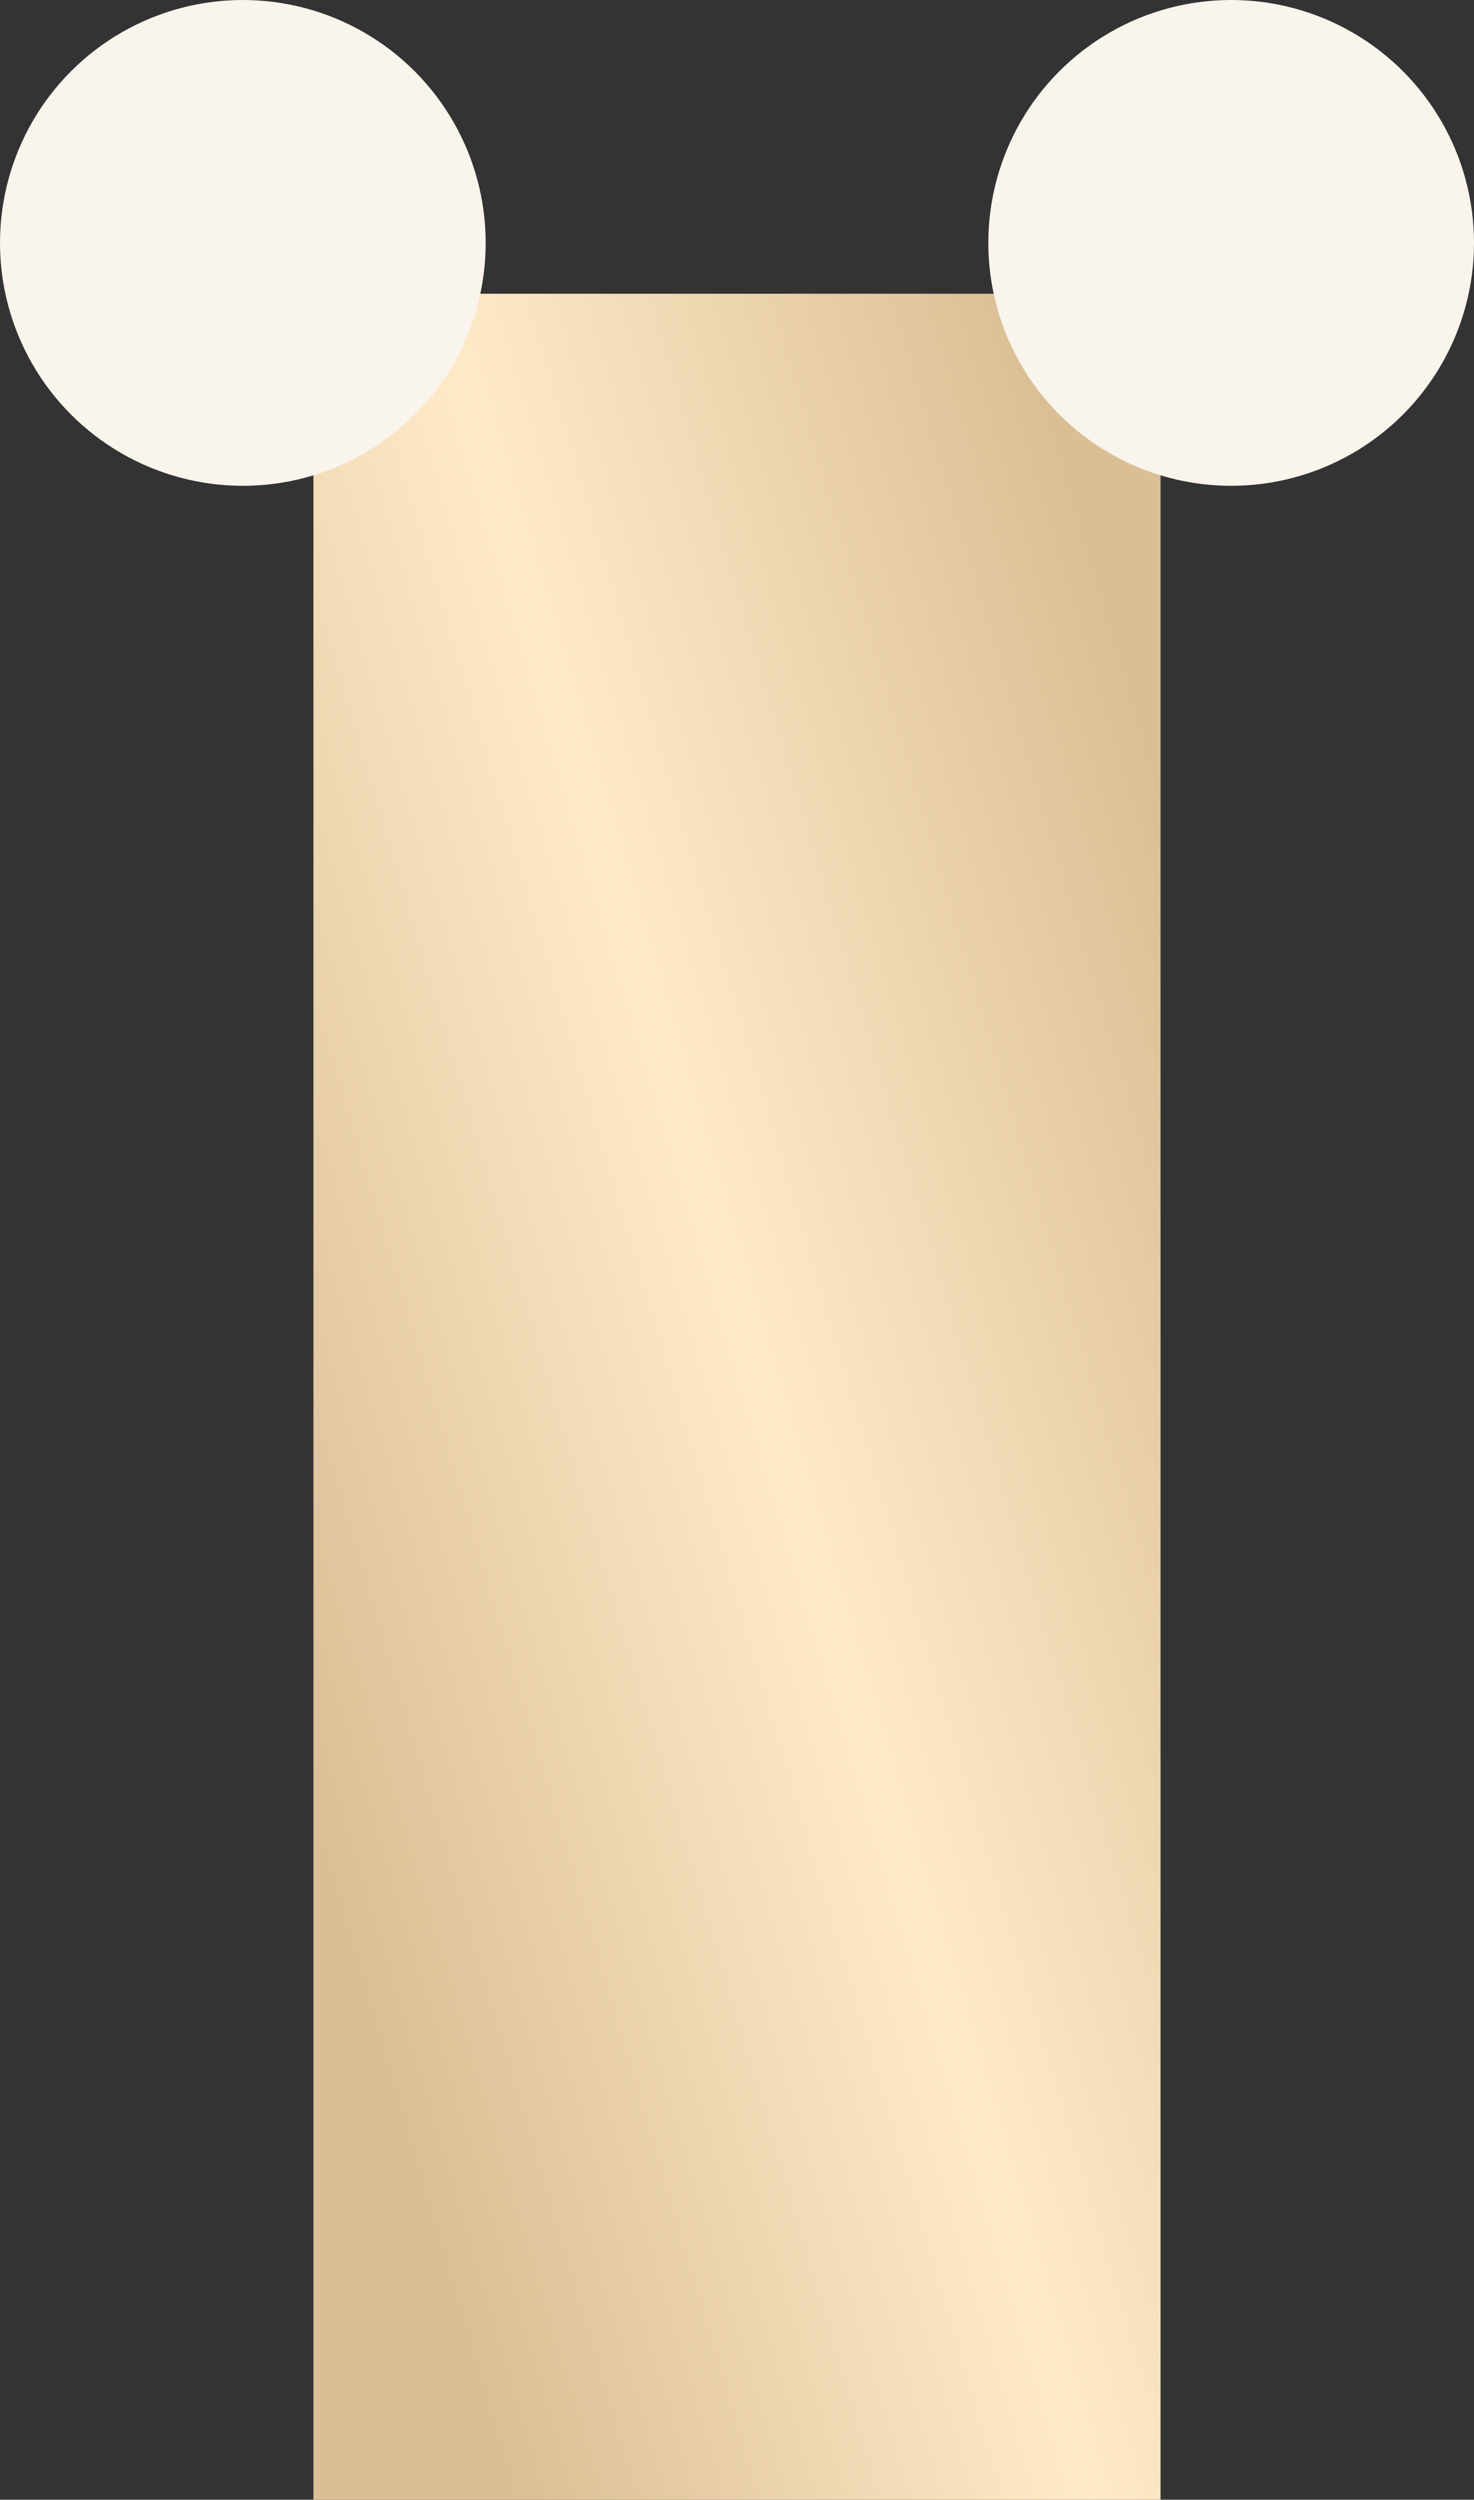
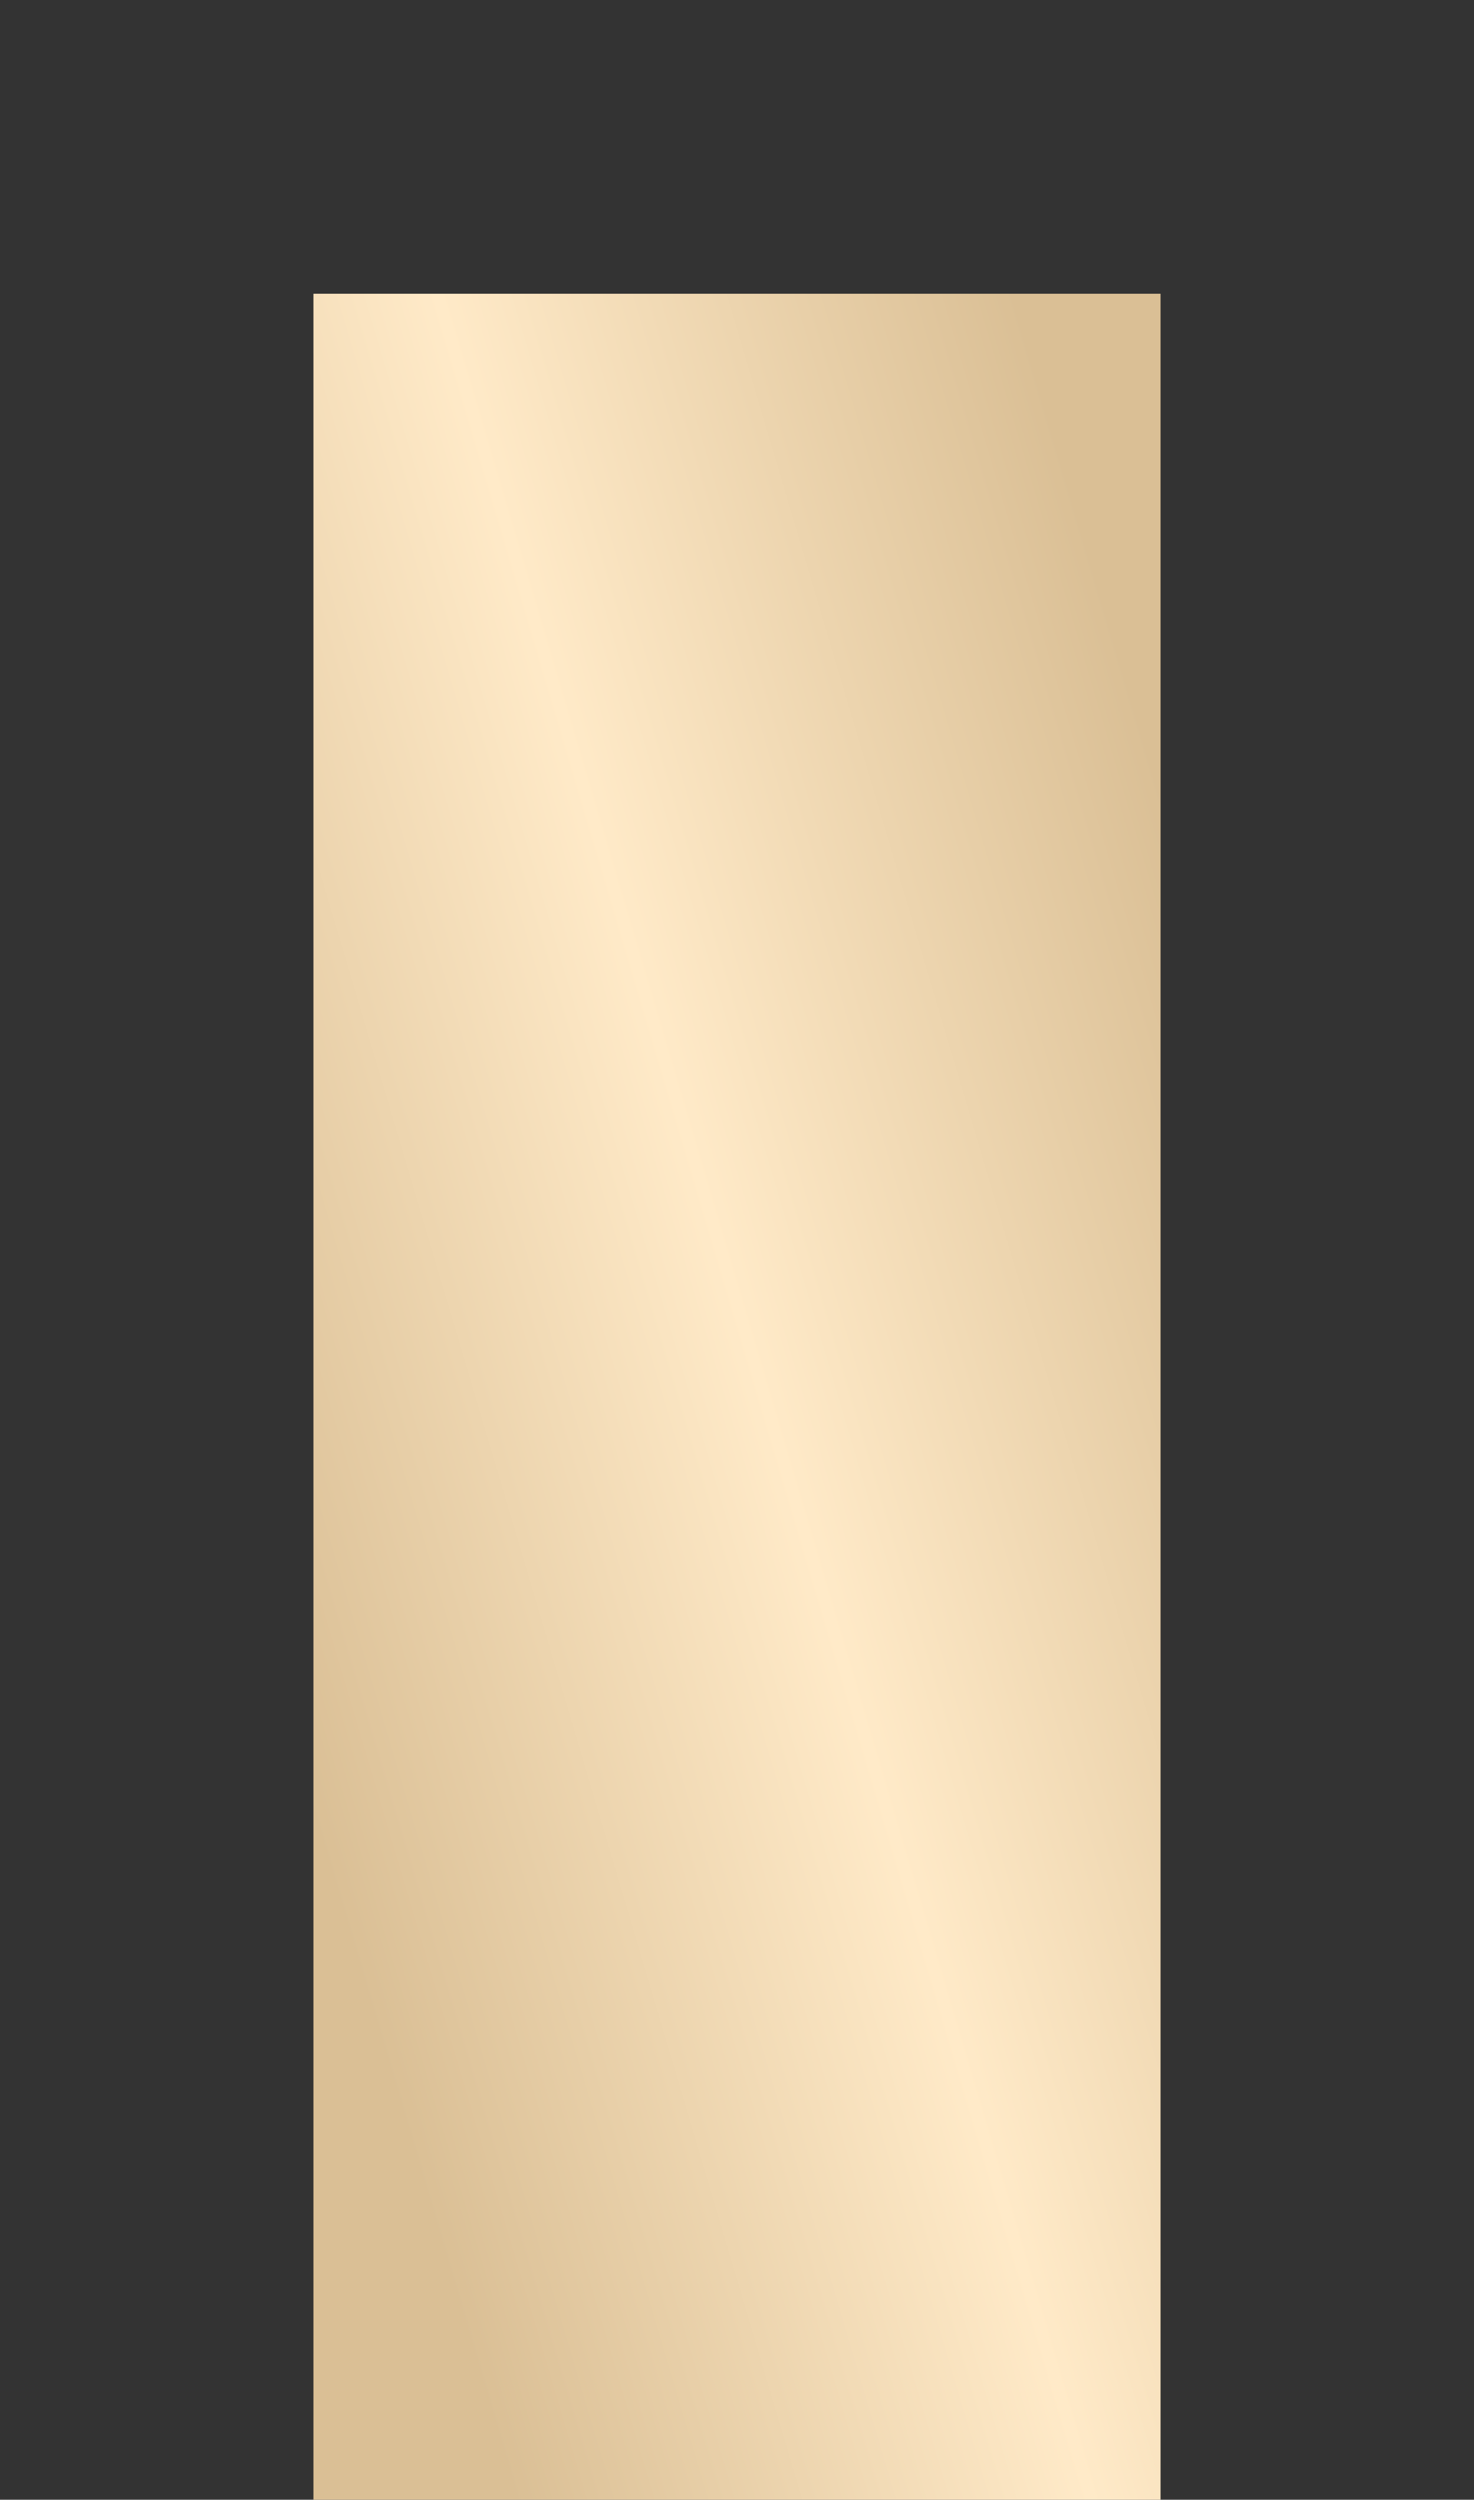
<svg xmlns="http://www.w3.org/2000/svg" width="522" height="885" viewBox="0 0 522 885" fill="none">
  <rect x="0" y="0" width="522" height="885" fill="#333333" stroke="none" />
  <rect x="111" y="104" width="300" height="781" fill="url(#paint0_linear_1129_26)" />
-   <circle cx="86" cy="86" r="86" fill="#F9F4EC" />
-   <circle cx="436" cy="86" r="86" fill="#F9F4EC" />
  <defs>
    <linearGradient id="paint0_linear_1129_26" x1="411" y1="277.434" x2="34.77" y2="388.961" gradientUnits="userSpaceOnUse">
      <stop stop-color="#DABF95" />
      <stop offset="0.5" stop-color="#FFEAC8" />
      <stop offset="1" stop-color="#DABF95" />
    </linearGradient>
  </defs>
</svg>